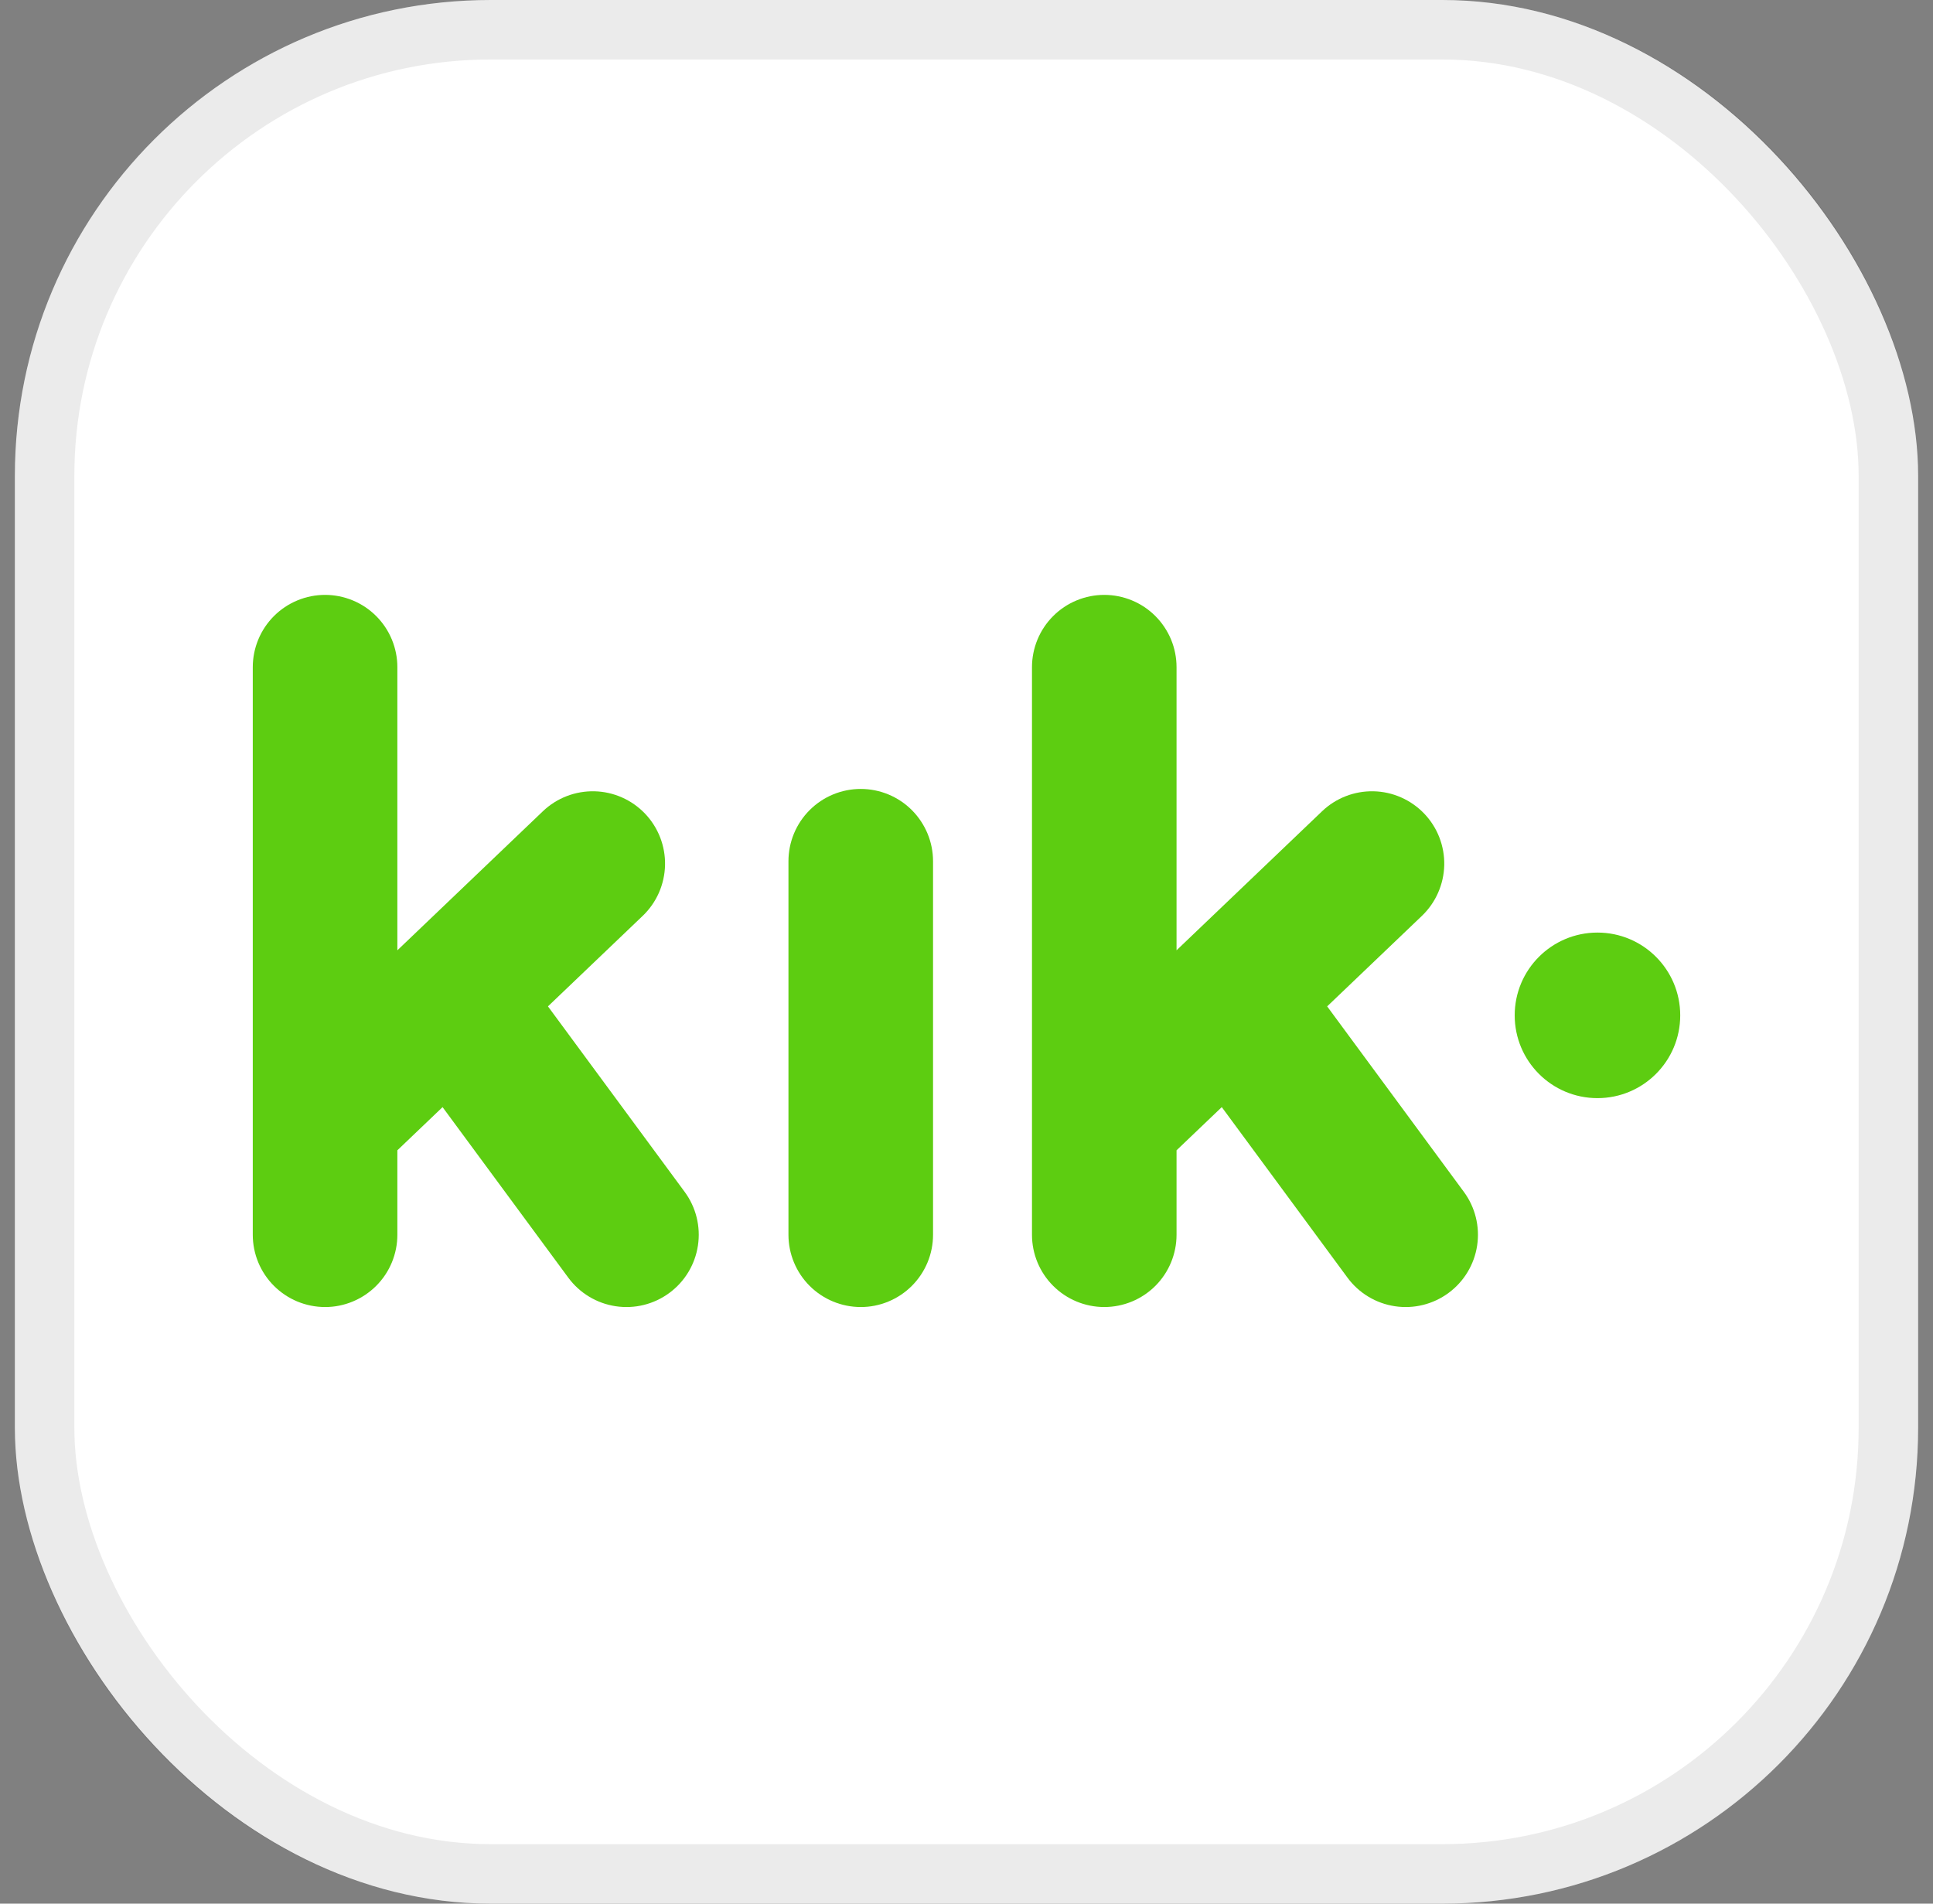
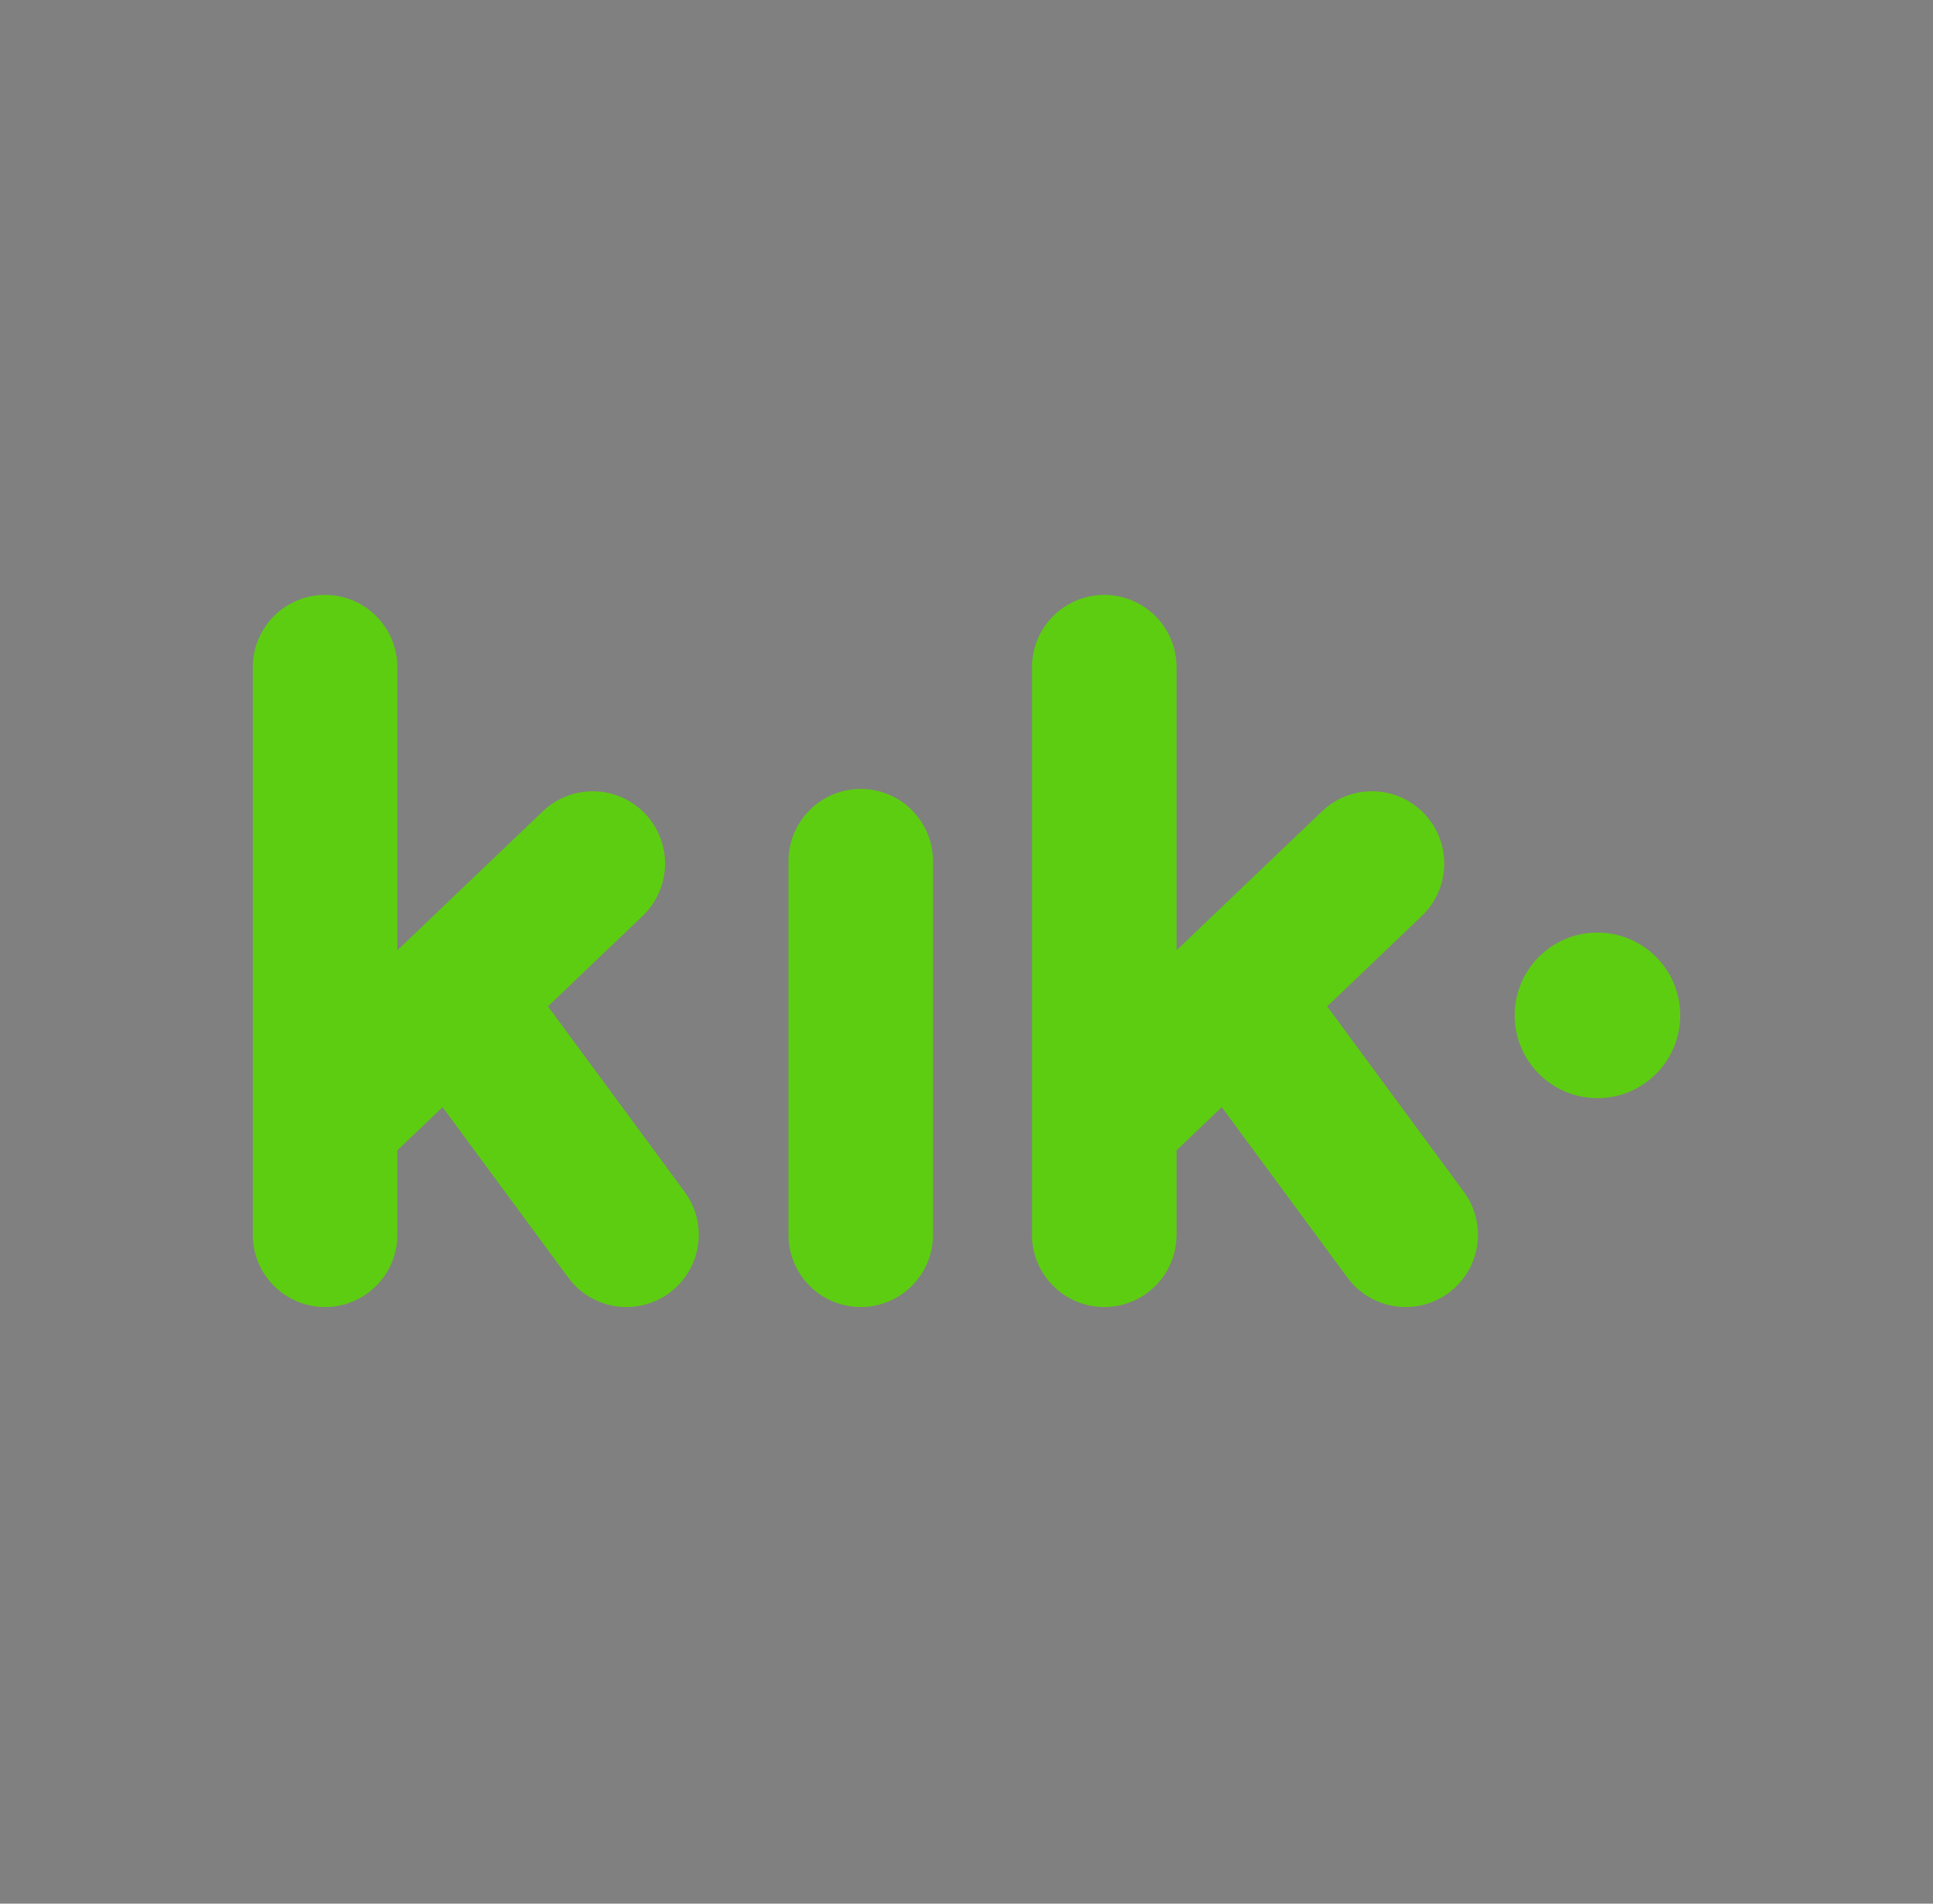
<svg xmlns="http://www.w3.org/2000/svg" width="65" height="64" viewBox="0 0 65 64" fill="none">
  <rect x="0" y="0" width="65" height="64" fill="#808080" stroke="none" />
-   <rect x="0.5" width="64" height="64" rx="16" fill="white" />
  <path d="M10.001 20.185C10.296 20.063 10.612 20 10.931 20C11.25 20 11.566 20.063 11.861 20.185C12.156 20.307 12.424 20.486 12.65 20.712C12.876 20.938 13.055 21.206 13.177 21.501C13.299 21.796 13.362 22.112 13.362 22.431V31.949L18.253 27.276C18.484 27.055 18.756 26.882 19.053 26.767C19.351 26.651 19.669 26.596 19.988 26.603C20.307 26.61 20.621 26.68 20.913 26.809C21.206 26.938 21.469 27.123 21.69 27.354C21.91 27.584 22.083 27.856 22.199 28.154C22.314 28.452 22.37 28.769 22.363 29.088C22.355 29.407 22.285 29.722 22.157 30.014C22.028 30.306 21.843 30.57 21.612 30.791L18.426 33.834L23.022 40.069C23.405 40.588 23.566 41.238 23.469 41.875C23.373 42.513 23.027 43.086 22.508 43.468C21.989 43.851 21.339 44.012 20.702 43.915C20.064 43.819 19.491 43.473 19.109 42.954V42.954L14.882 37.221L13.362 38.673V41.512C13.362 41.831 13.299 42.147 13.177 42.442C13.055 42.737 12.876 43.005 12.65 43.23C12.424 43.456 12.156 43.635 11.861 43.757C11.566 43.88 11.25 43.943 10.931 43.942C10.286 43.942 9.668 43.686 9.212 43.23C8.756 42.775 8.5 42.156 8.5 41.512V22.431C8.5 22.112 8.563 21.796 8.685 21.501C8.807 21.206 8.986 20.938 9.212 20.712C9.438 20.486 9.706 20.307 10.001 20.185Z" fill="#5DCD11" />
  <path d="M56.5 34.136C56.5 35.673 55.254 36.919 53.717 36.919C52.18 36.919 50.934 35.673 50.934 34.136C50.934 32.599 52.18 31.353 53.717 31.353C55.254 31.353 56.5 32.599 56.5 34.136Z" fill="#5DCD11" />
  <path d="M28.944 26.524C28.299 26.524 27.681 26.78 27.225 27.236C26.769 27.692 26.513 28.31 26.513 28.955V41.512C26.513 42.156 26.769 42.775 27.225 43.23C27.681 43.686 28.299 43.942 28.944 43.942C29.263 43.943 29.579 43.88 29.874 43.757C30.169 43.635 30.437 43.456 30.663 43.23C30.888 43.005 31.067 42.737 31.19 42.442C31.312 42.147 31.375 41.831 31.375 41.512V28.955C31.375 28.636 31.312 28.32 31.19 28.025C31.067 27.73 30.888 27.462 30.663 27.236C30.437 27.01 30.169 26.831 29.874 26.709C29.579 26.587 29.263 26.524 28.944 26.524Z" fill="#5DCD11" />
  <path d="M36.203 20.185C36.497 20.063 36.813 20 37.133 20C37.452 20 37.768 20.063 38.063 20.185C38.358 20.307 38.626 20.486 38.852 20.712C39.077 20.938 39.256 21.206 39.379 21.501C39.501 21.796 39.563 22.112 39.563 22.431V31.949L44.455 27.276C44.686 27.055 44.958 26.882 45.255 26.767C45.553 26.651 45.87 26.596 46.19 26.603C46.509 26.61 46.823 26.68 47.115 26.809C47.407 26.938 47.671 27.123 47.892 27.354C48.112 27.584 48.285 27.856 48.401 28.154C48.516 28.452 48.572 28.769 48.565 29.088C48.557 29.407 48.487 29.722 48.358 30.014C48.23 30.306 48.044 30.57 47.814 30.791L44.628 33.834L49.224 40.069C49.607 40.588 49.767 41.238 49.671 41.875C49.575 42.513 49.229 43.086 48.71 43.468C48.191 43.851 47.541 44.012 46.904 43.915C46.266 43.819 45.693 43.473 45.311 42.954V42.954L41.084 37.221L39.563 38.673V41.512C39.563 42.156 39.307 42.775 38.852 43.23C38.396 43.686 37.777 43.942 37.133 43.942C36.488 43.942 35.87 43.686 35.414 43.23C34.958 42.775 34.702 42.156 34.702 41.512V22.431C34.702 22.112 34.765 21.796 34.887 21.501C35.009 21.206 35.188 20.938 35.414 20.712C35.64 20.486 35.907 20.307 36.203 20.185Z" fill="#5DCD11" />
-   <rect x="1.5" y="1" width="62" height="62" rx="15" stroke="black" stroke-opacity="0.08" stroke-width="2" />
</svg>